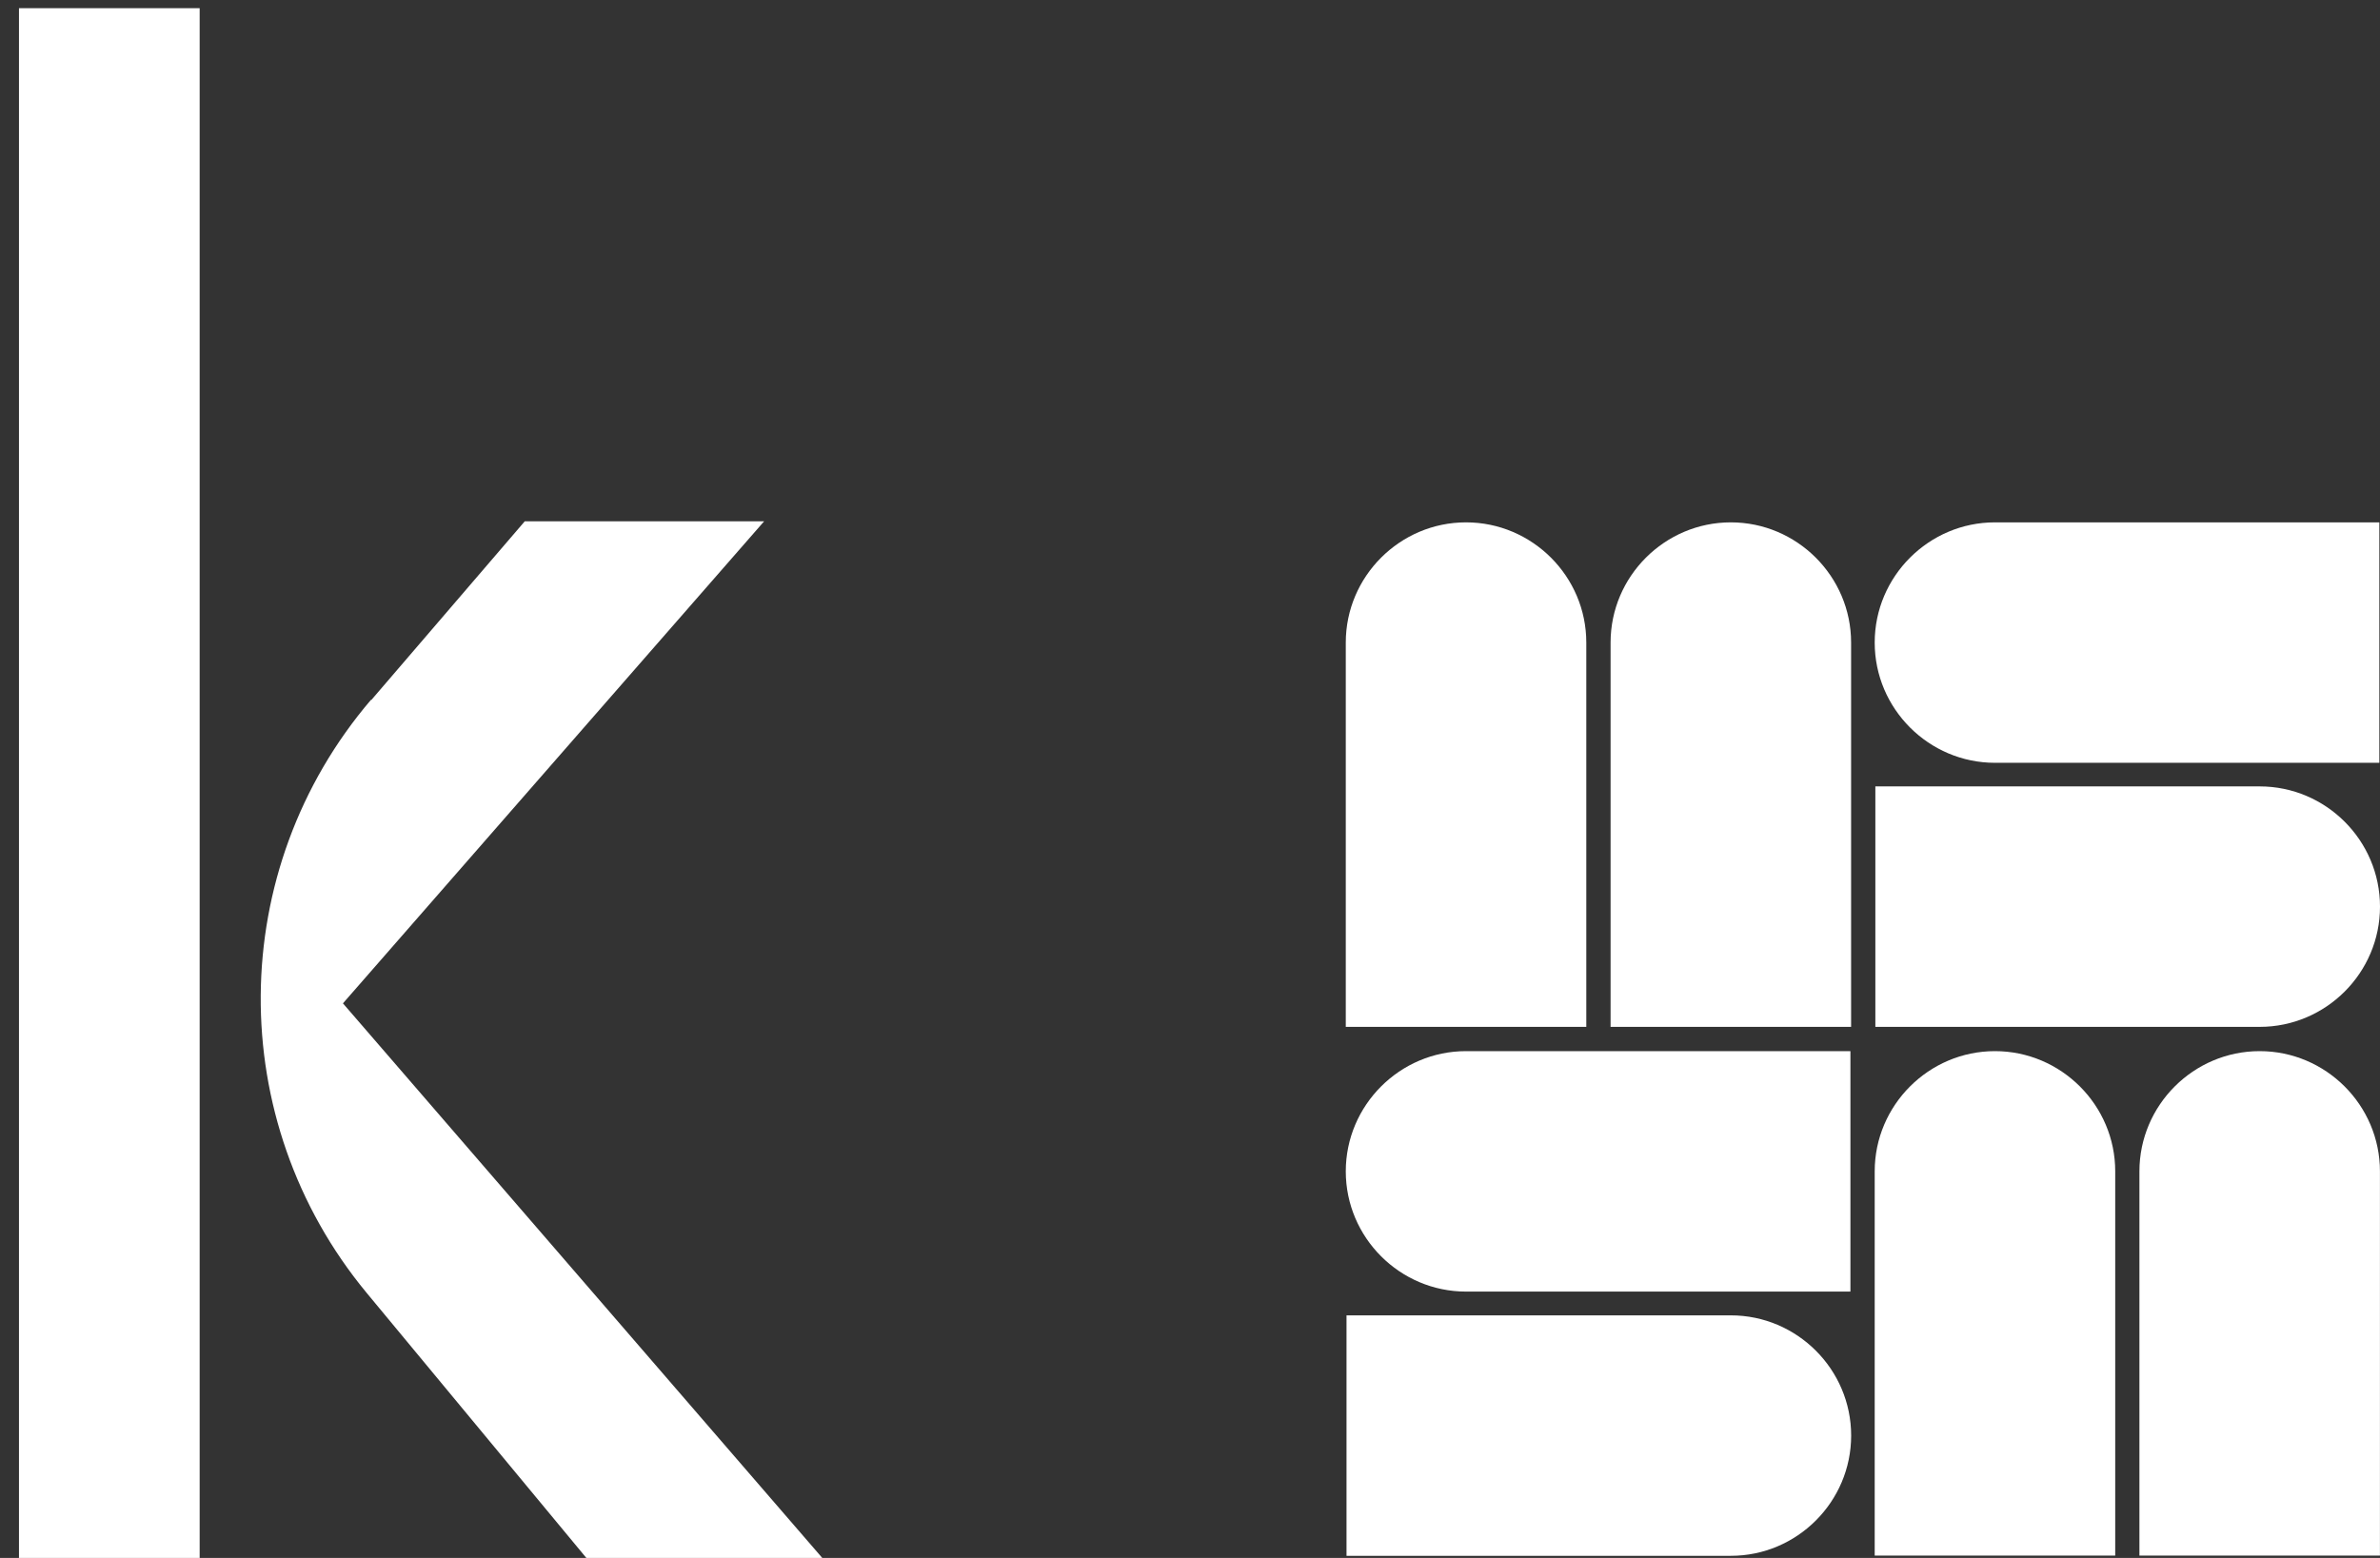
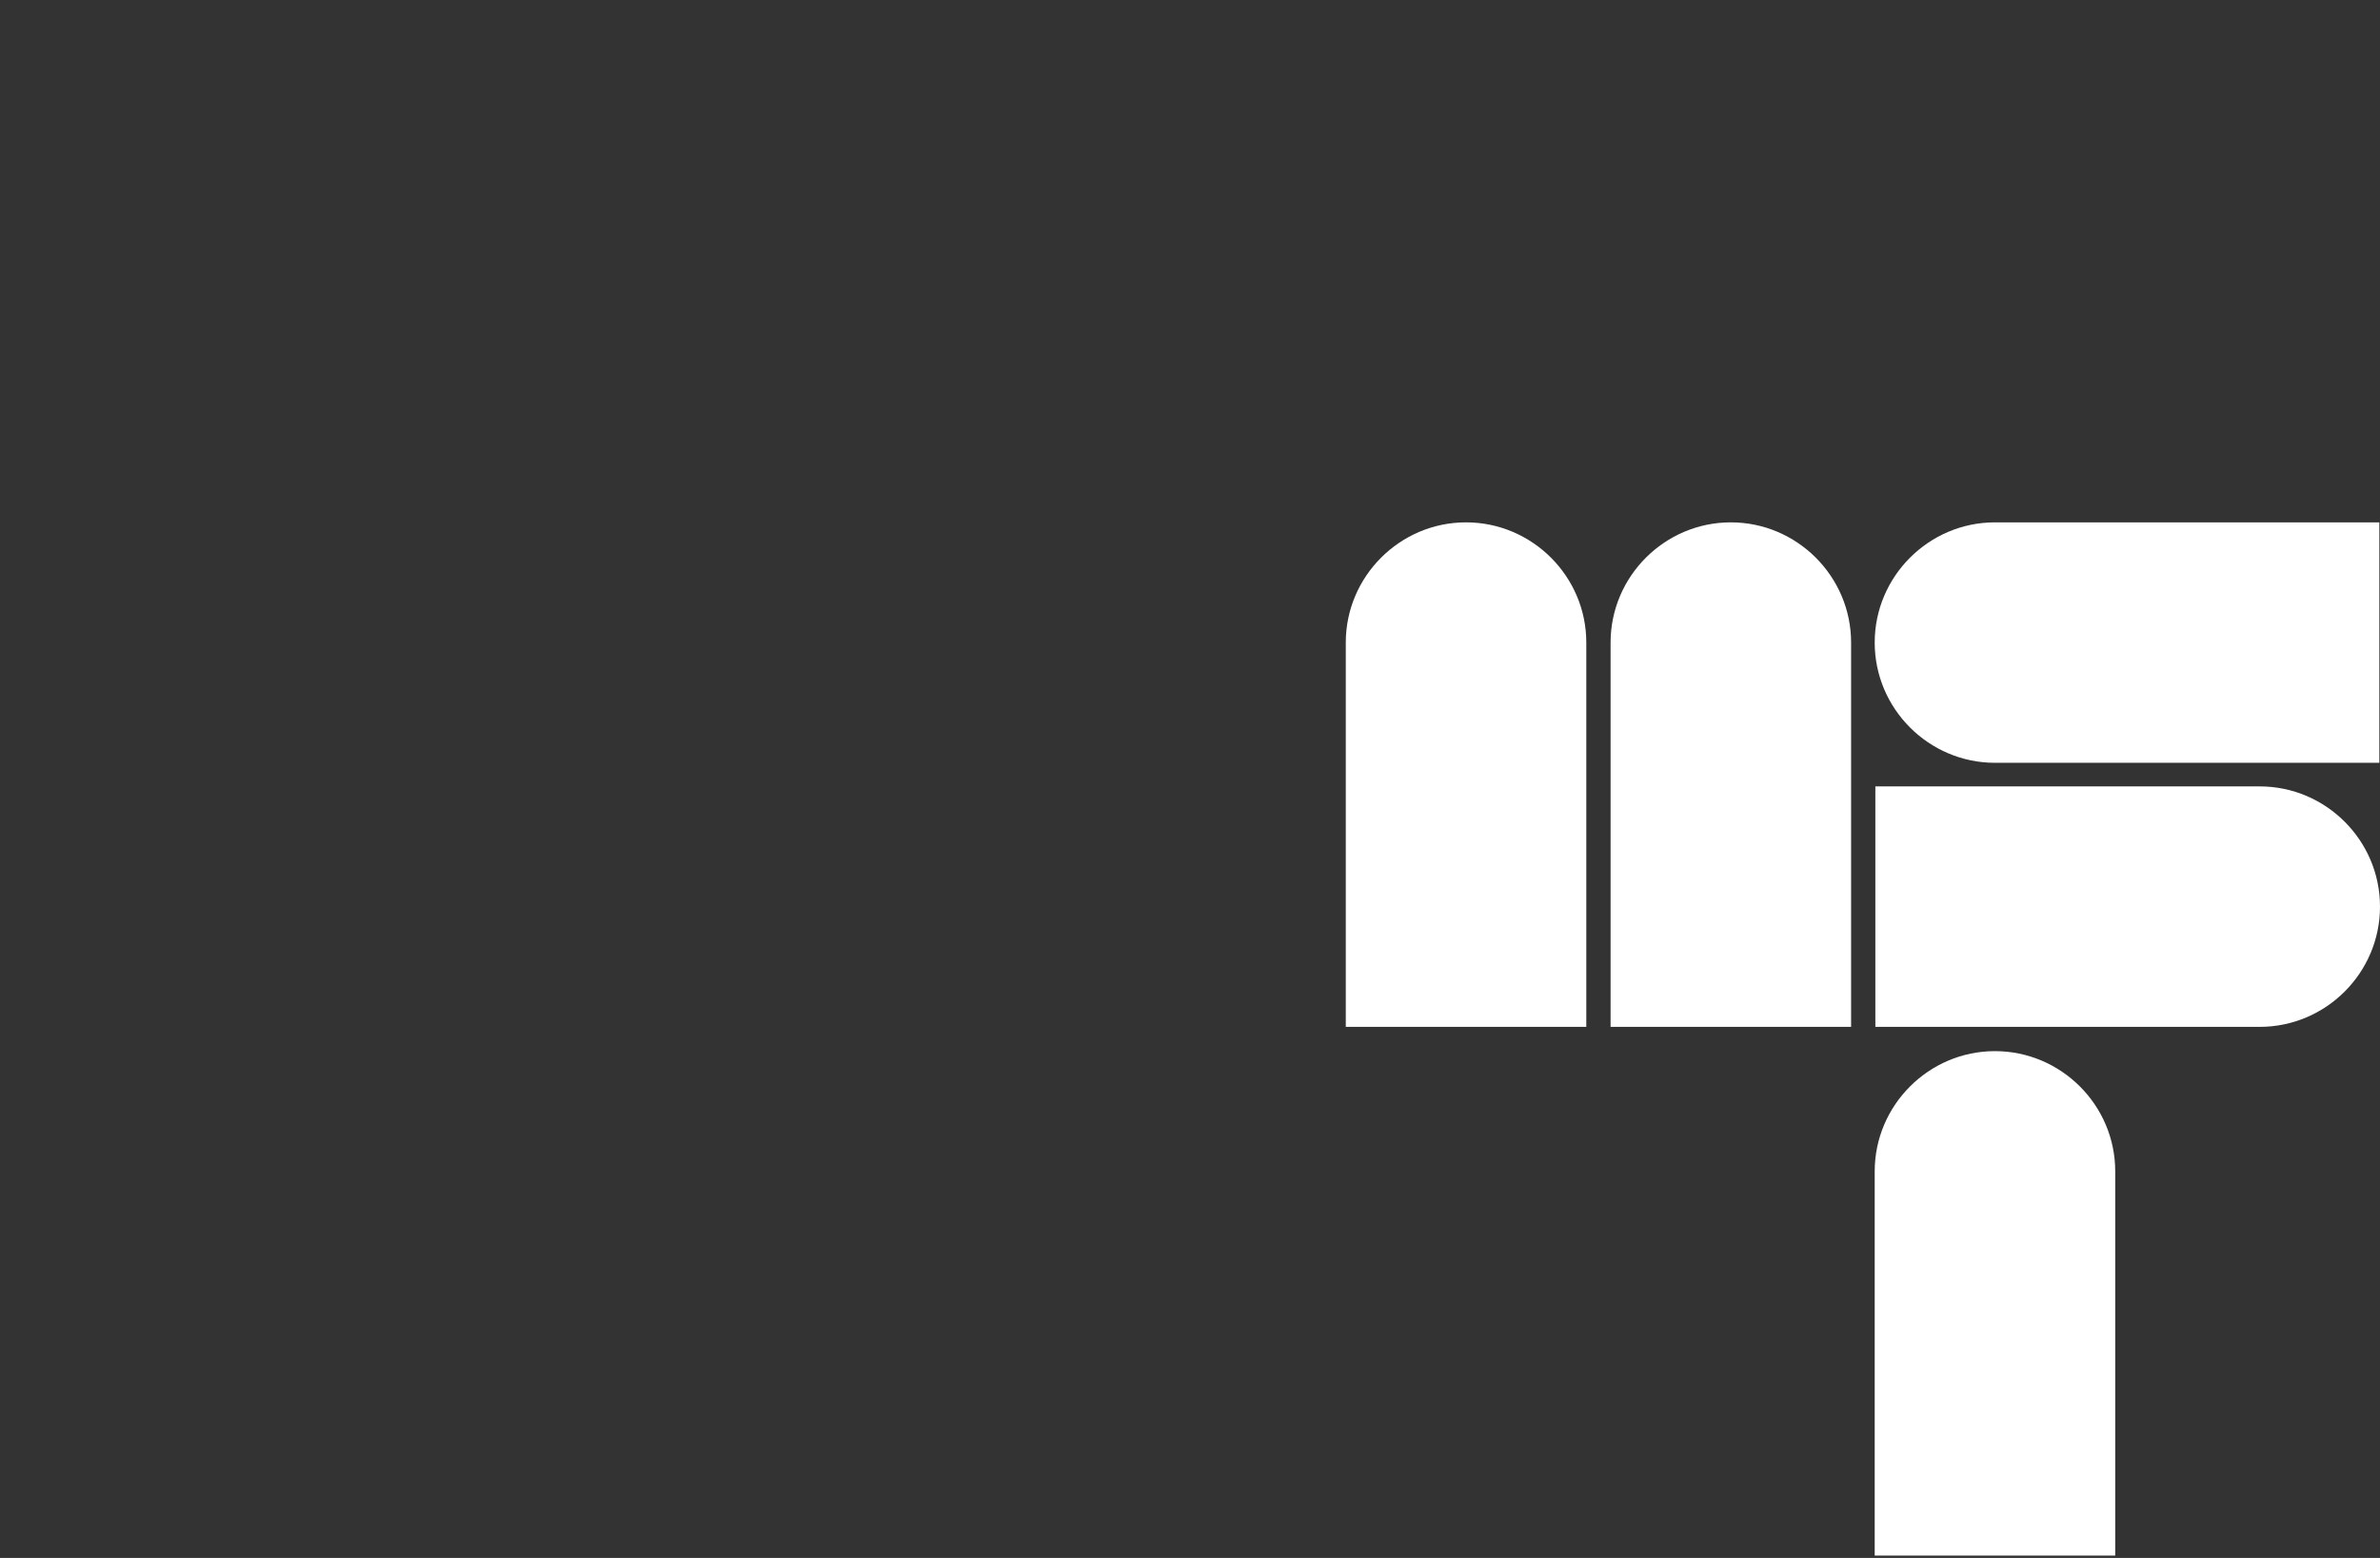
<svg xmlns="http://www.w3.org/2000/svg" width="84" height="55" viewBox="0 0 84 55" fill="none">
  <rect x="0" y="0" width="84" height="55" fill="#333333" stroke="none" />
  <path d="M51.742 18.441C49.407 18.441 47.498 20.35 47.498 22.685V36.252H55.987V22.685C55.987 20.35 54.078 18.441 51.742 18.441Z" fill="white" />
  <path d="M61.088 18.441C58.753 18.441 56.844 20.35 56.844 22.685V36.252H65.333V22.685C65.333 20.35 63.424 18.441 61.088 18.441Z" fill="white" />
-   <path d="M65.335 50.681C65.335 48.346 63.426 46.437 61.09 46.437H47.524V54.926H61.09C63.426 54.926 65.335 53.017 65.335 50.681Z" fill="white" />
-   <path d="M47.498 41.353C47.498 43.689 49.407 45.598 51.742 45.598H65.309V37.109H51.742C49.407 37.109 47.498 39.018 47.498 41.353Z" fill="white" />
  <path d="M84 32.008C84 29.672 82.091 27.763 79.755 27.763H66.189V36.252H79.755C82.091 36.252 84 34.343 84 32.008Z" fill="white" />
  <path d="M66.166 22.685C66.166 25.021 68.075 26.93 70.41 26.93H83.977V18.441H70.41C68.075 18.441 66.166 20.35 66.166 22.685Z" fill="white" />
  <path d="M70.41 37.109C68.075 37.109 66.166 39.018 66.166 41.353V54.919H74.655V41.353C74.655 39.018 72.746 37.109 70.41 37.109Z" fill="white" />
-   <path d="M79.753 37.109C77.418 37.109 75.509 39.018 75.509 41.353V54.919H83.998V41.353C83.998 39.018 82.089 37.109 79.753 37.109Z" fill="white" />
-   <path d="M13.099 24.72L18.521 18.404H26.969L12.104 35.422L29.021 55H20.694L12.936 45.638C7.9 39.545 7.961 30.711 13.099 24.7M0.67 0.289H7.047V55H0.67V0.289Z" fill="white" />
</svg>